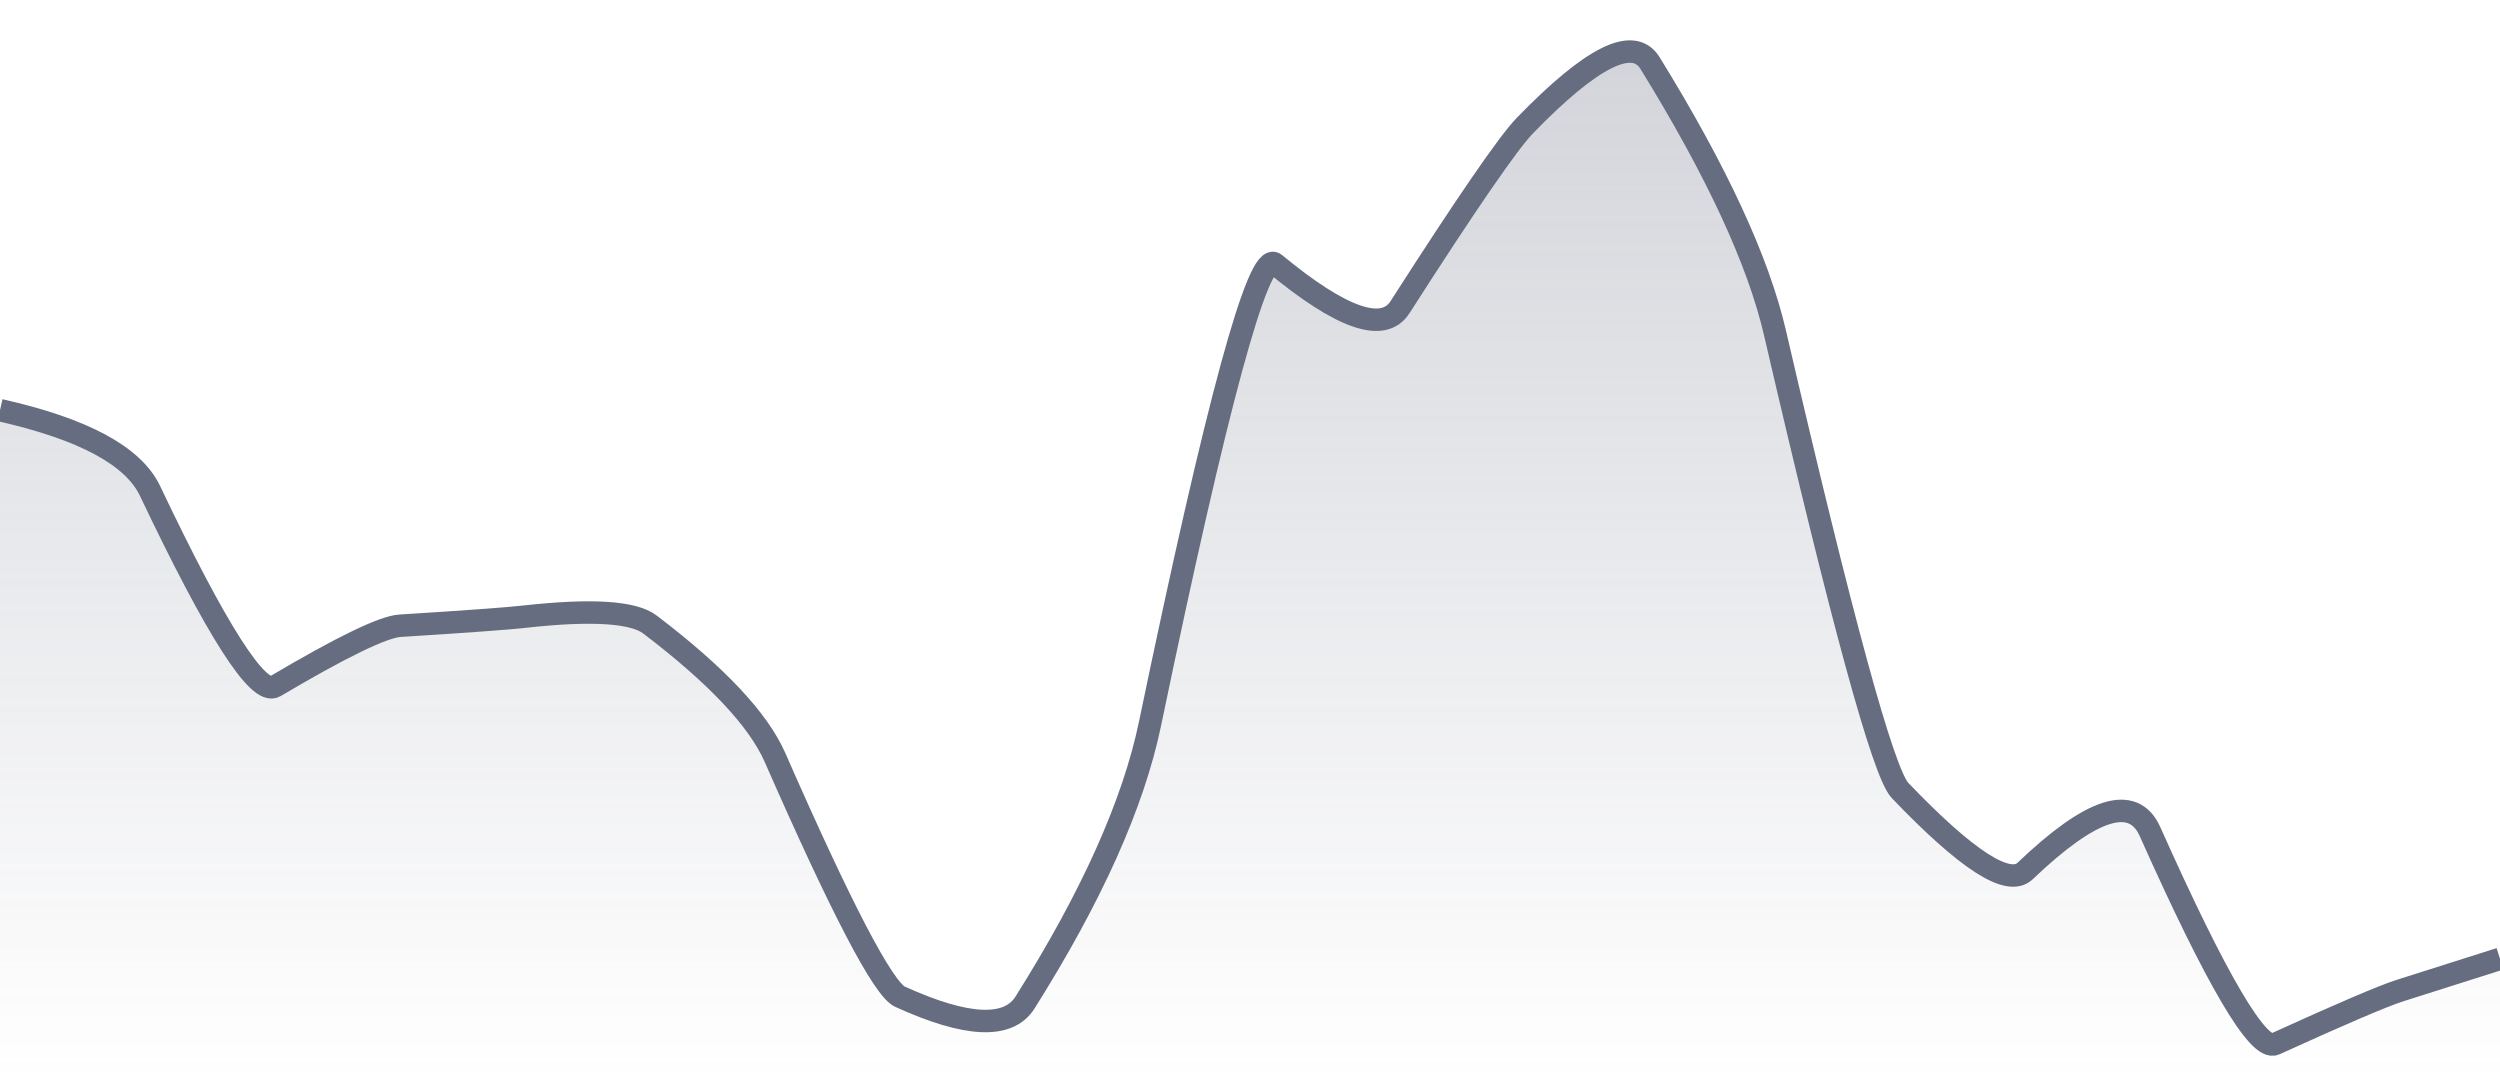
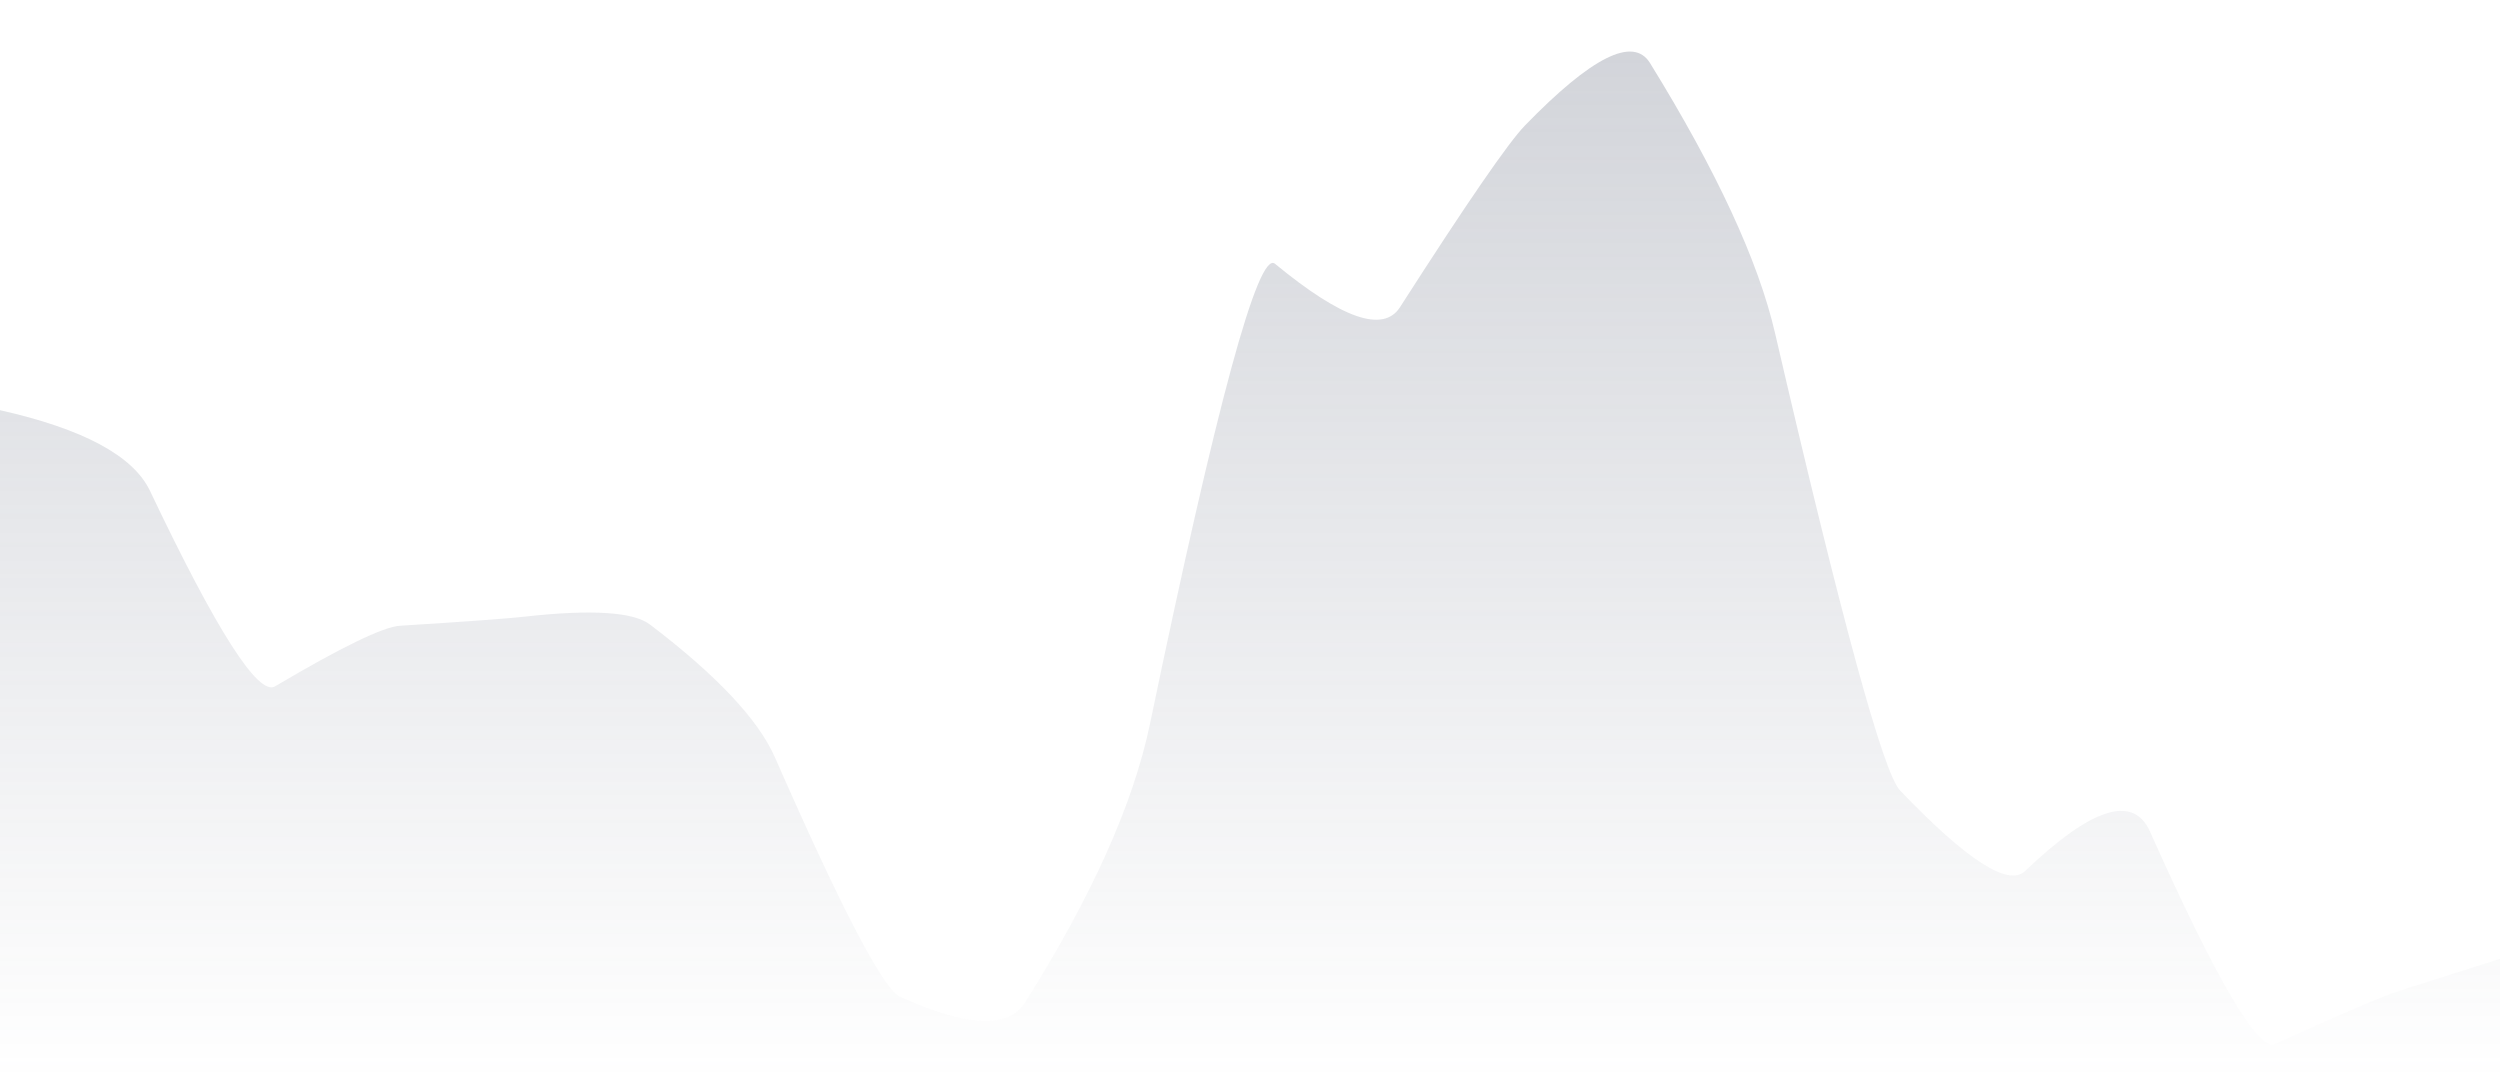
<svg xmlns="http://www.w3.org/2000/svg" viewBox="0 0 167 72" width="167" height="72">
  <defs>
    <linearGradient id="gradient" x1="0" y1="0" x2="0" y2="1">
      <stop offset="0%" stop-color="#666D80" stop-opacity="0.3" />
      <stop offset="100%" stop-color="#666D80" stop-opacity="0" />
    </linearGradient>
  </defs>
  <path d="M 0,27.4 Q 8.35,29.28 10.02,32.79 Q 16.7,46.84 18.37,45.85 Q 25.05,41.9 26.72,41.8 Q 33.4,41.38 35.07,41.19 Q 41.75,40.45 43.42,41.72 Q 50.1,46.8 51.77,50.6 Q 58.45,65.82 60.12,66.58 Q 66.8,69.62 68.47,66.97 Q 75.15,56.37 76.82,48.35 Q 83.5,16.24 85.17,17.62 Q 91.85,23.13 93.52,20.52 Q 100.2,10.1 101.87,8.38 Q 108.55,1.5 110.22,4.21 Q 116.9,15.03 118.57,22.24 Q 125.25,51.05 126.92,52.8 Q 133.6,59.78 135.27,58.19 Q 141.95,51.81 143.62,55.55 Q 150.3,70.5 151.97,69.74 Q 158.65,66.7 160.32,66.17 T 167,64.05 L 167,72 L 0,72 Z" fill="url(#gradient)" />
-   <path d="M 0,27.4 Q 8.35,29.28 10.02,32.79 Q 16.7,46.84 18.37,45.85 Q 25.05,41.9 26.72,41.8 Q 33.4,41.38 35.07,41.19 Q 41.75,40.45 43.42,41.72 Q 50.1,46.8 51.77,50.6 Q 58.45,65.82 60.12,66.58 Q 66.8,69.62 68.47,66.97 Q 75.15,56.37 76.82,48.35 Q 83.5,16.24 85.17,17.62 Q 91.85,23.13 93.52,20.52 Q 100.2,10.1 101.87,8.38 Q 108.55,1.5 110.22,4.21 Q 116.9,15.03 118.57,22.24 Q 125.25,51.05 126.92,52.8 Q 133.6,59.78 135.27,58.19 Q 141.95,51.81 143.62,55.55 Q 150.3,70.5 151.97,69.74 Q 158.65,66.7 160.32,66.17 T 167,64.05" fill="none" stroke="#666D80" stroke-width="1.5" />
</svg>